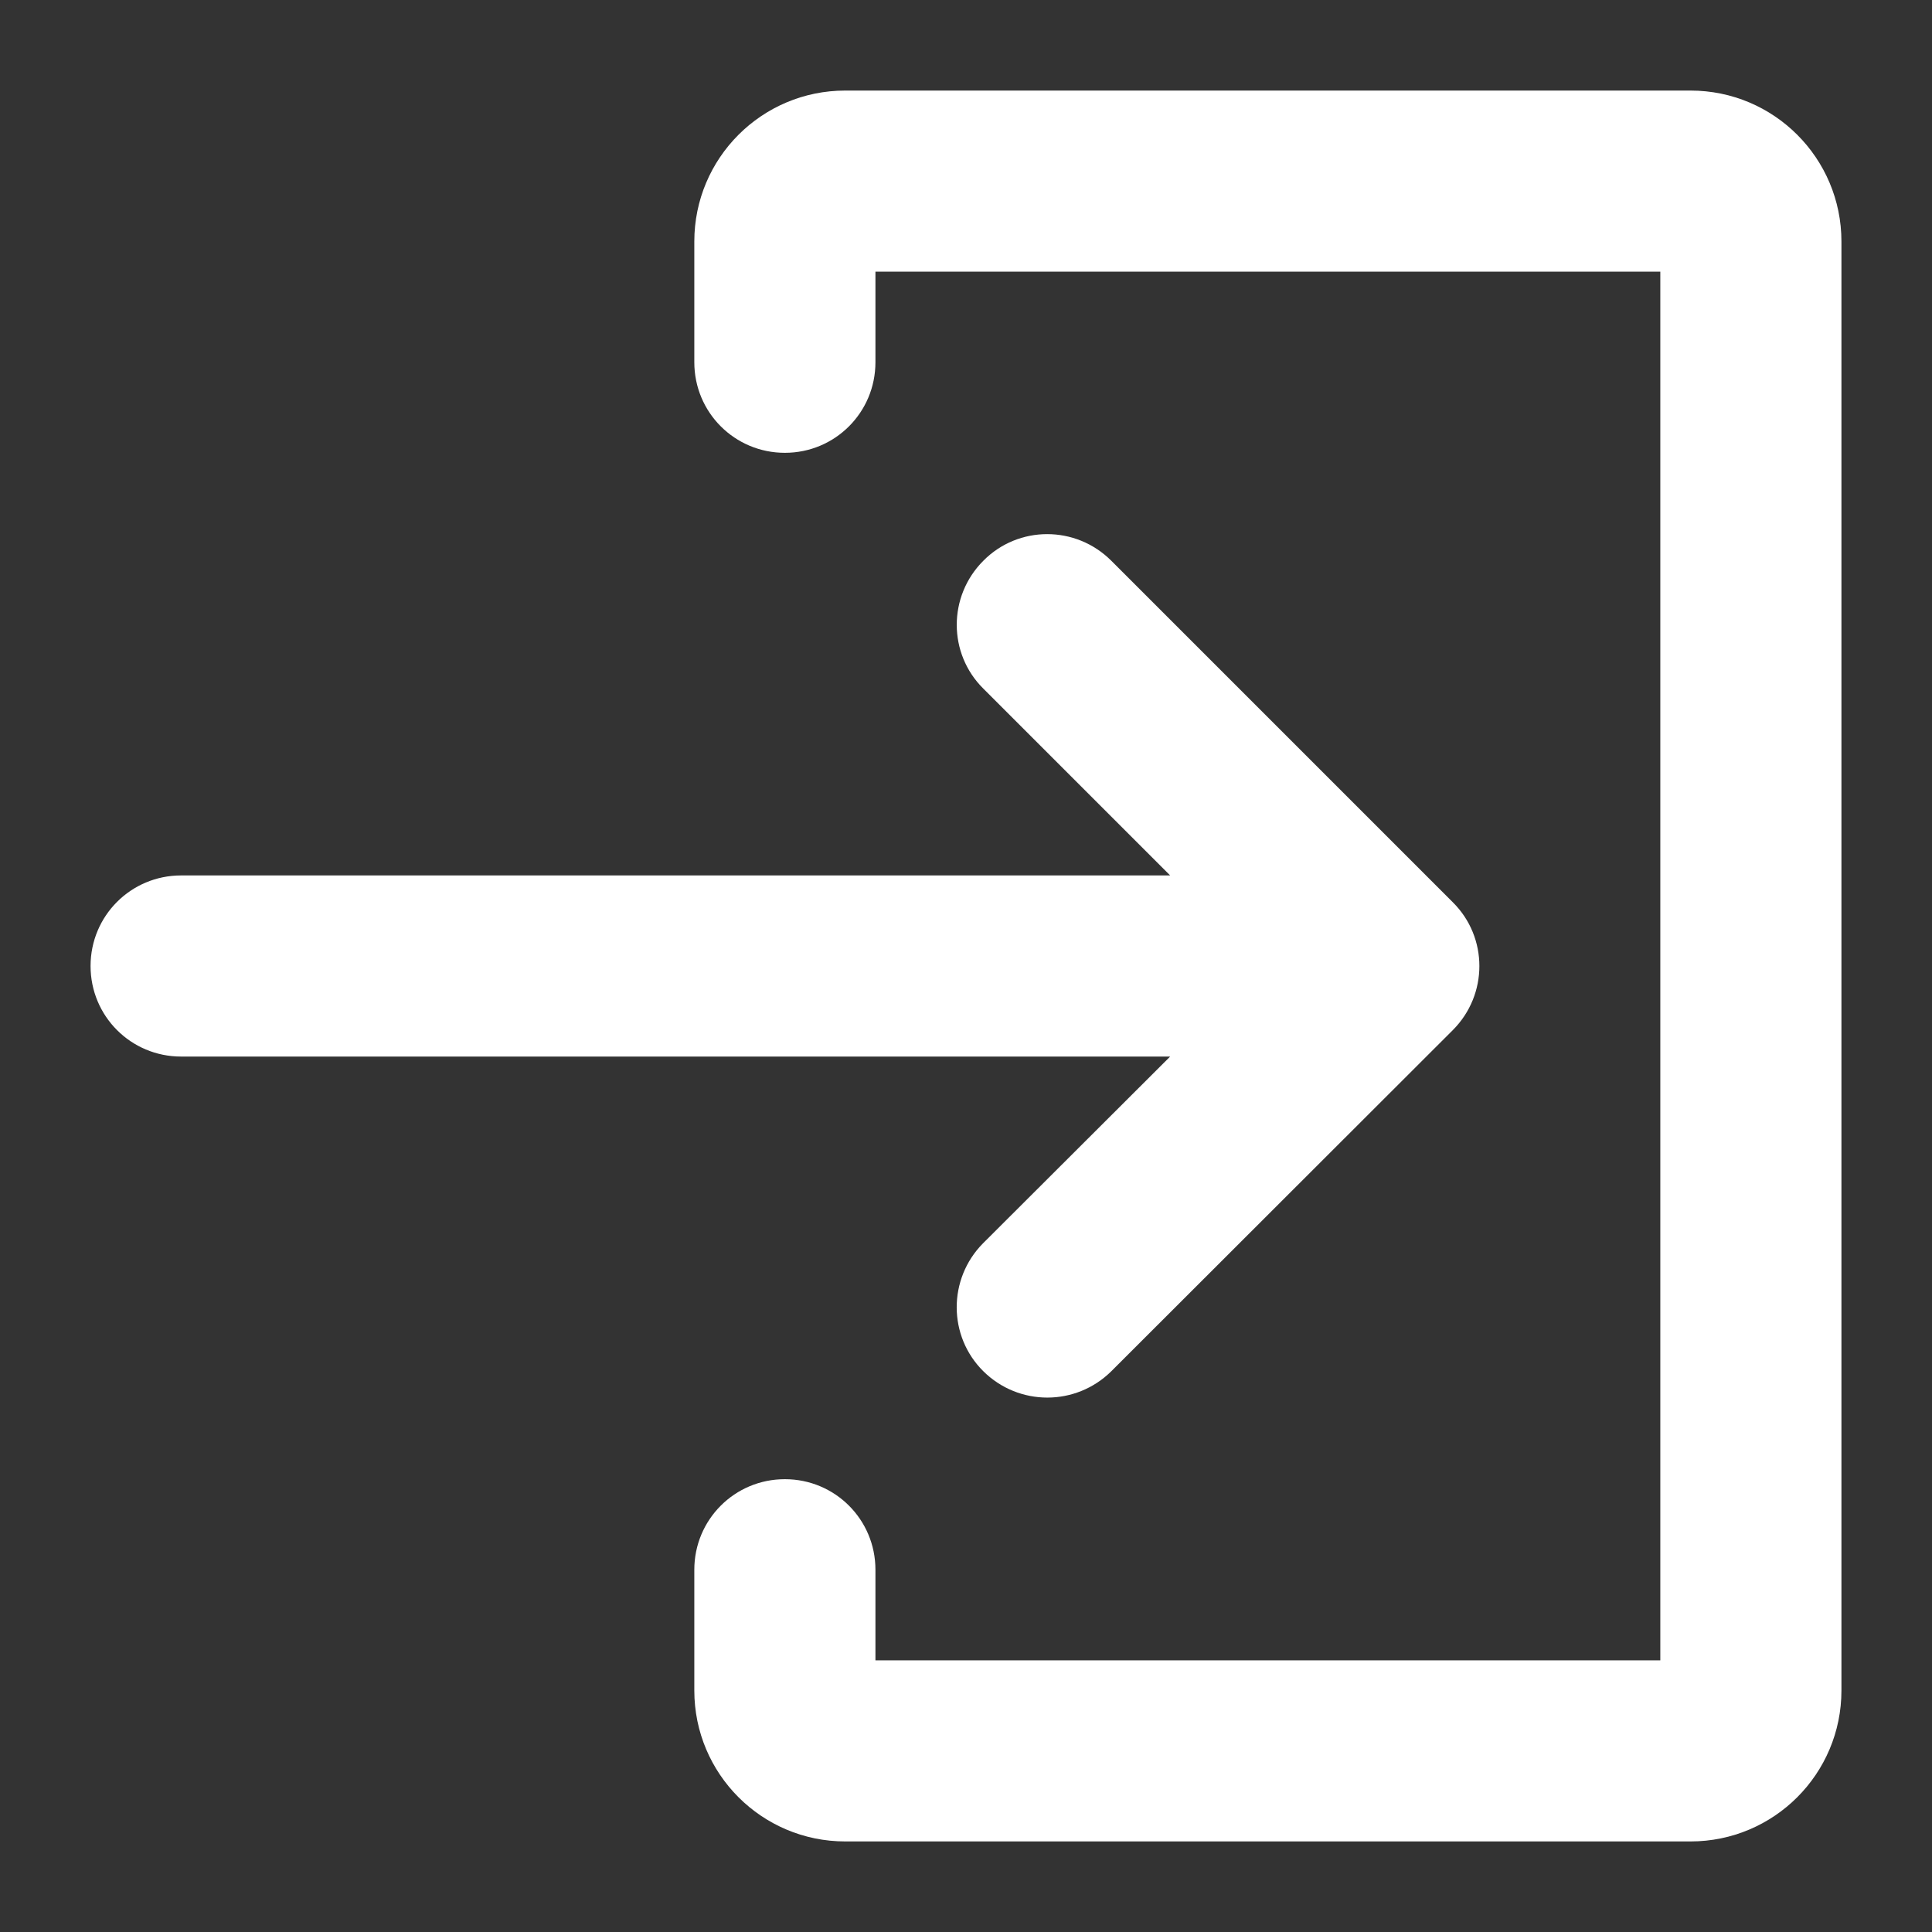
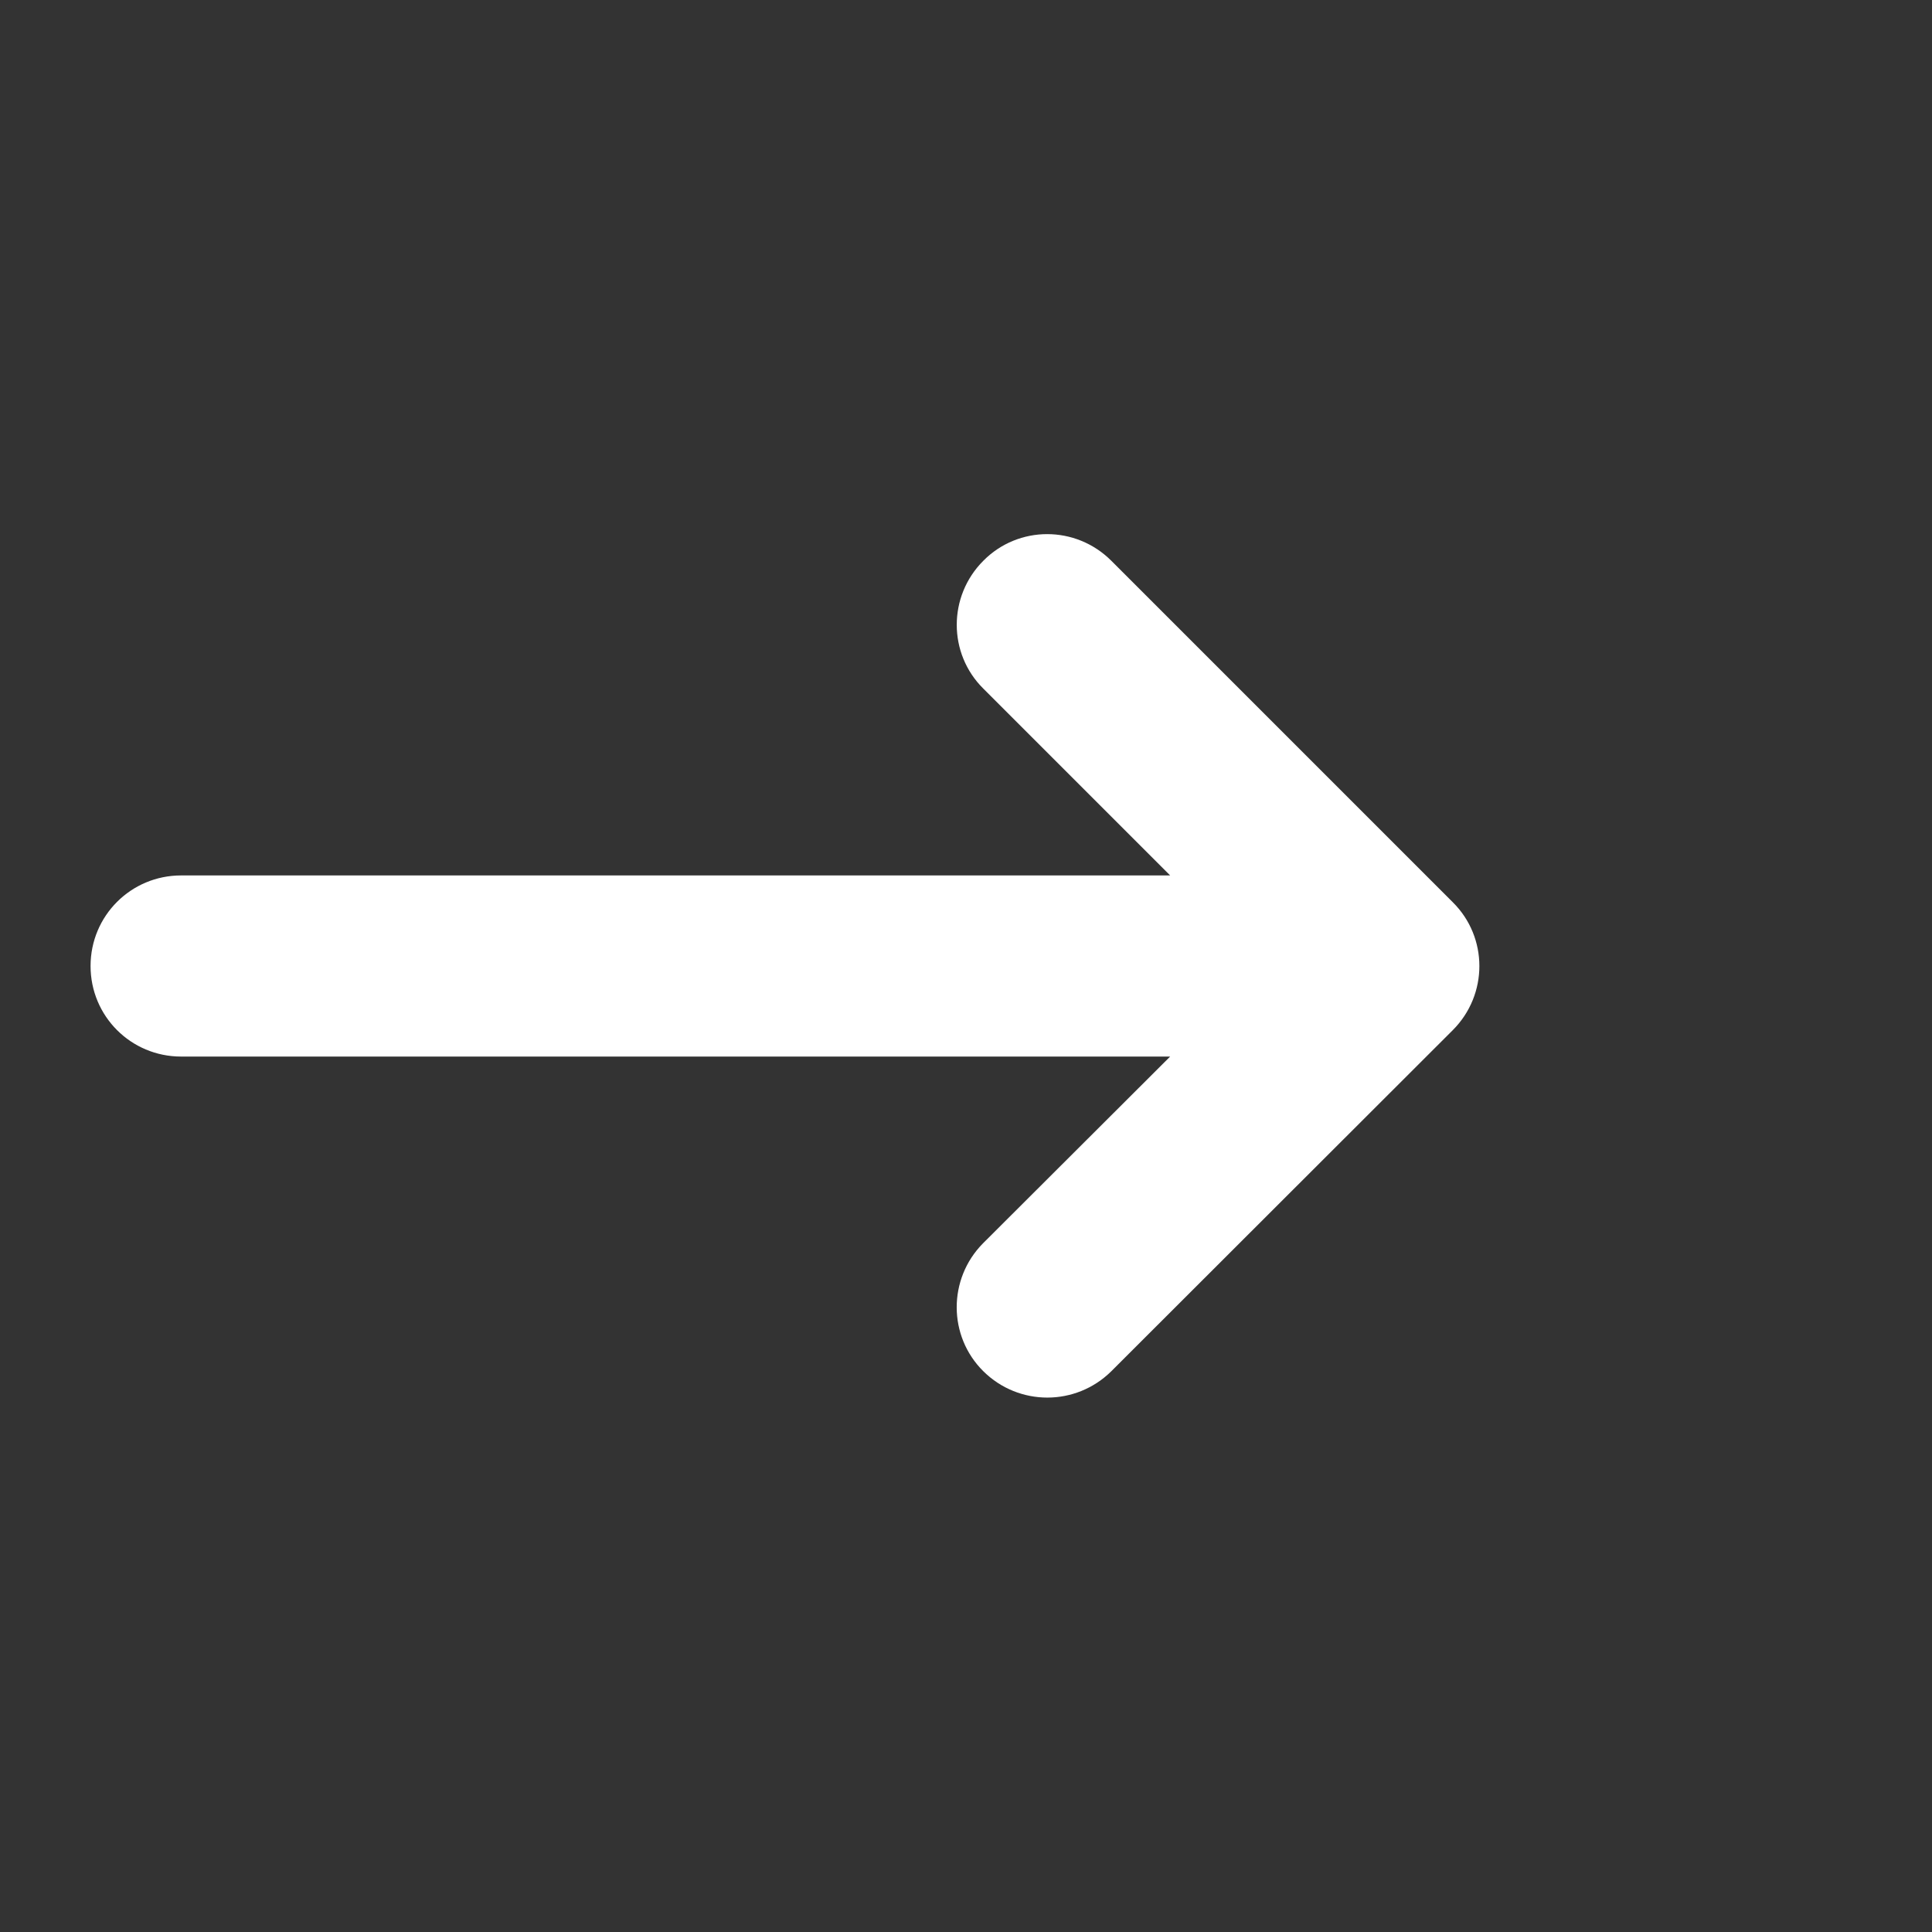
<svg xmlns="http://www.w3.org/2000/svg" version="1.1" id="Capa_1" x="0px" y="0px" viewBox="0 0 512 512" style="enable-background:new 0 0 512 512;" xml:space="preserve">
  <rect x="0" y="0" width="512" height="512" fill="#333333" stroke="none" />
  <style type="text/css">
	.st0{fill:#FFFFFF;}
</style>
  <g id="Flat">
    <path class="st0" d="M260.5,329.5c-9.3,9.4-9.3,24.6,0.1,33.9c9.4,9.3,24.5,9.3,33.9,0L385,273c9.4-9.4,9.4-24.6,0-33.9l-90.5-90.5   c-9.4-9.4-24.6-9.4-33.9,0c-9.4,9.4-9.4,24.6,0,33.9l49.5,49.5H48c-13.3,0-24,10.7-24,24c0,13.3,10.7,24,24,24h262.1L260.5,329.5z" />
-     <path class="st0" d="M448,24H224c-22.1,0-40,17.9-40,40v32c0,13.3,10.7,24,24,24s24-10.7,24-24V72h208v368H232v-24   c0-13.3-10.7-24-24-24s-24,10.7-24,24v32c0,22.1,17.9,40,40,40h224c22.1,0,40-17.9,40-40V64C488,41.9,470.1,24,448,24z" />
  </g>
</svg>